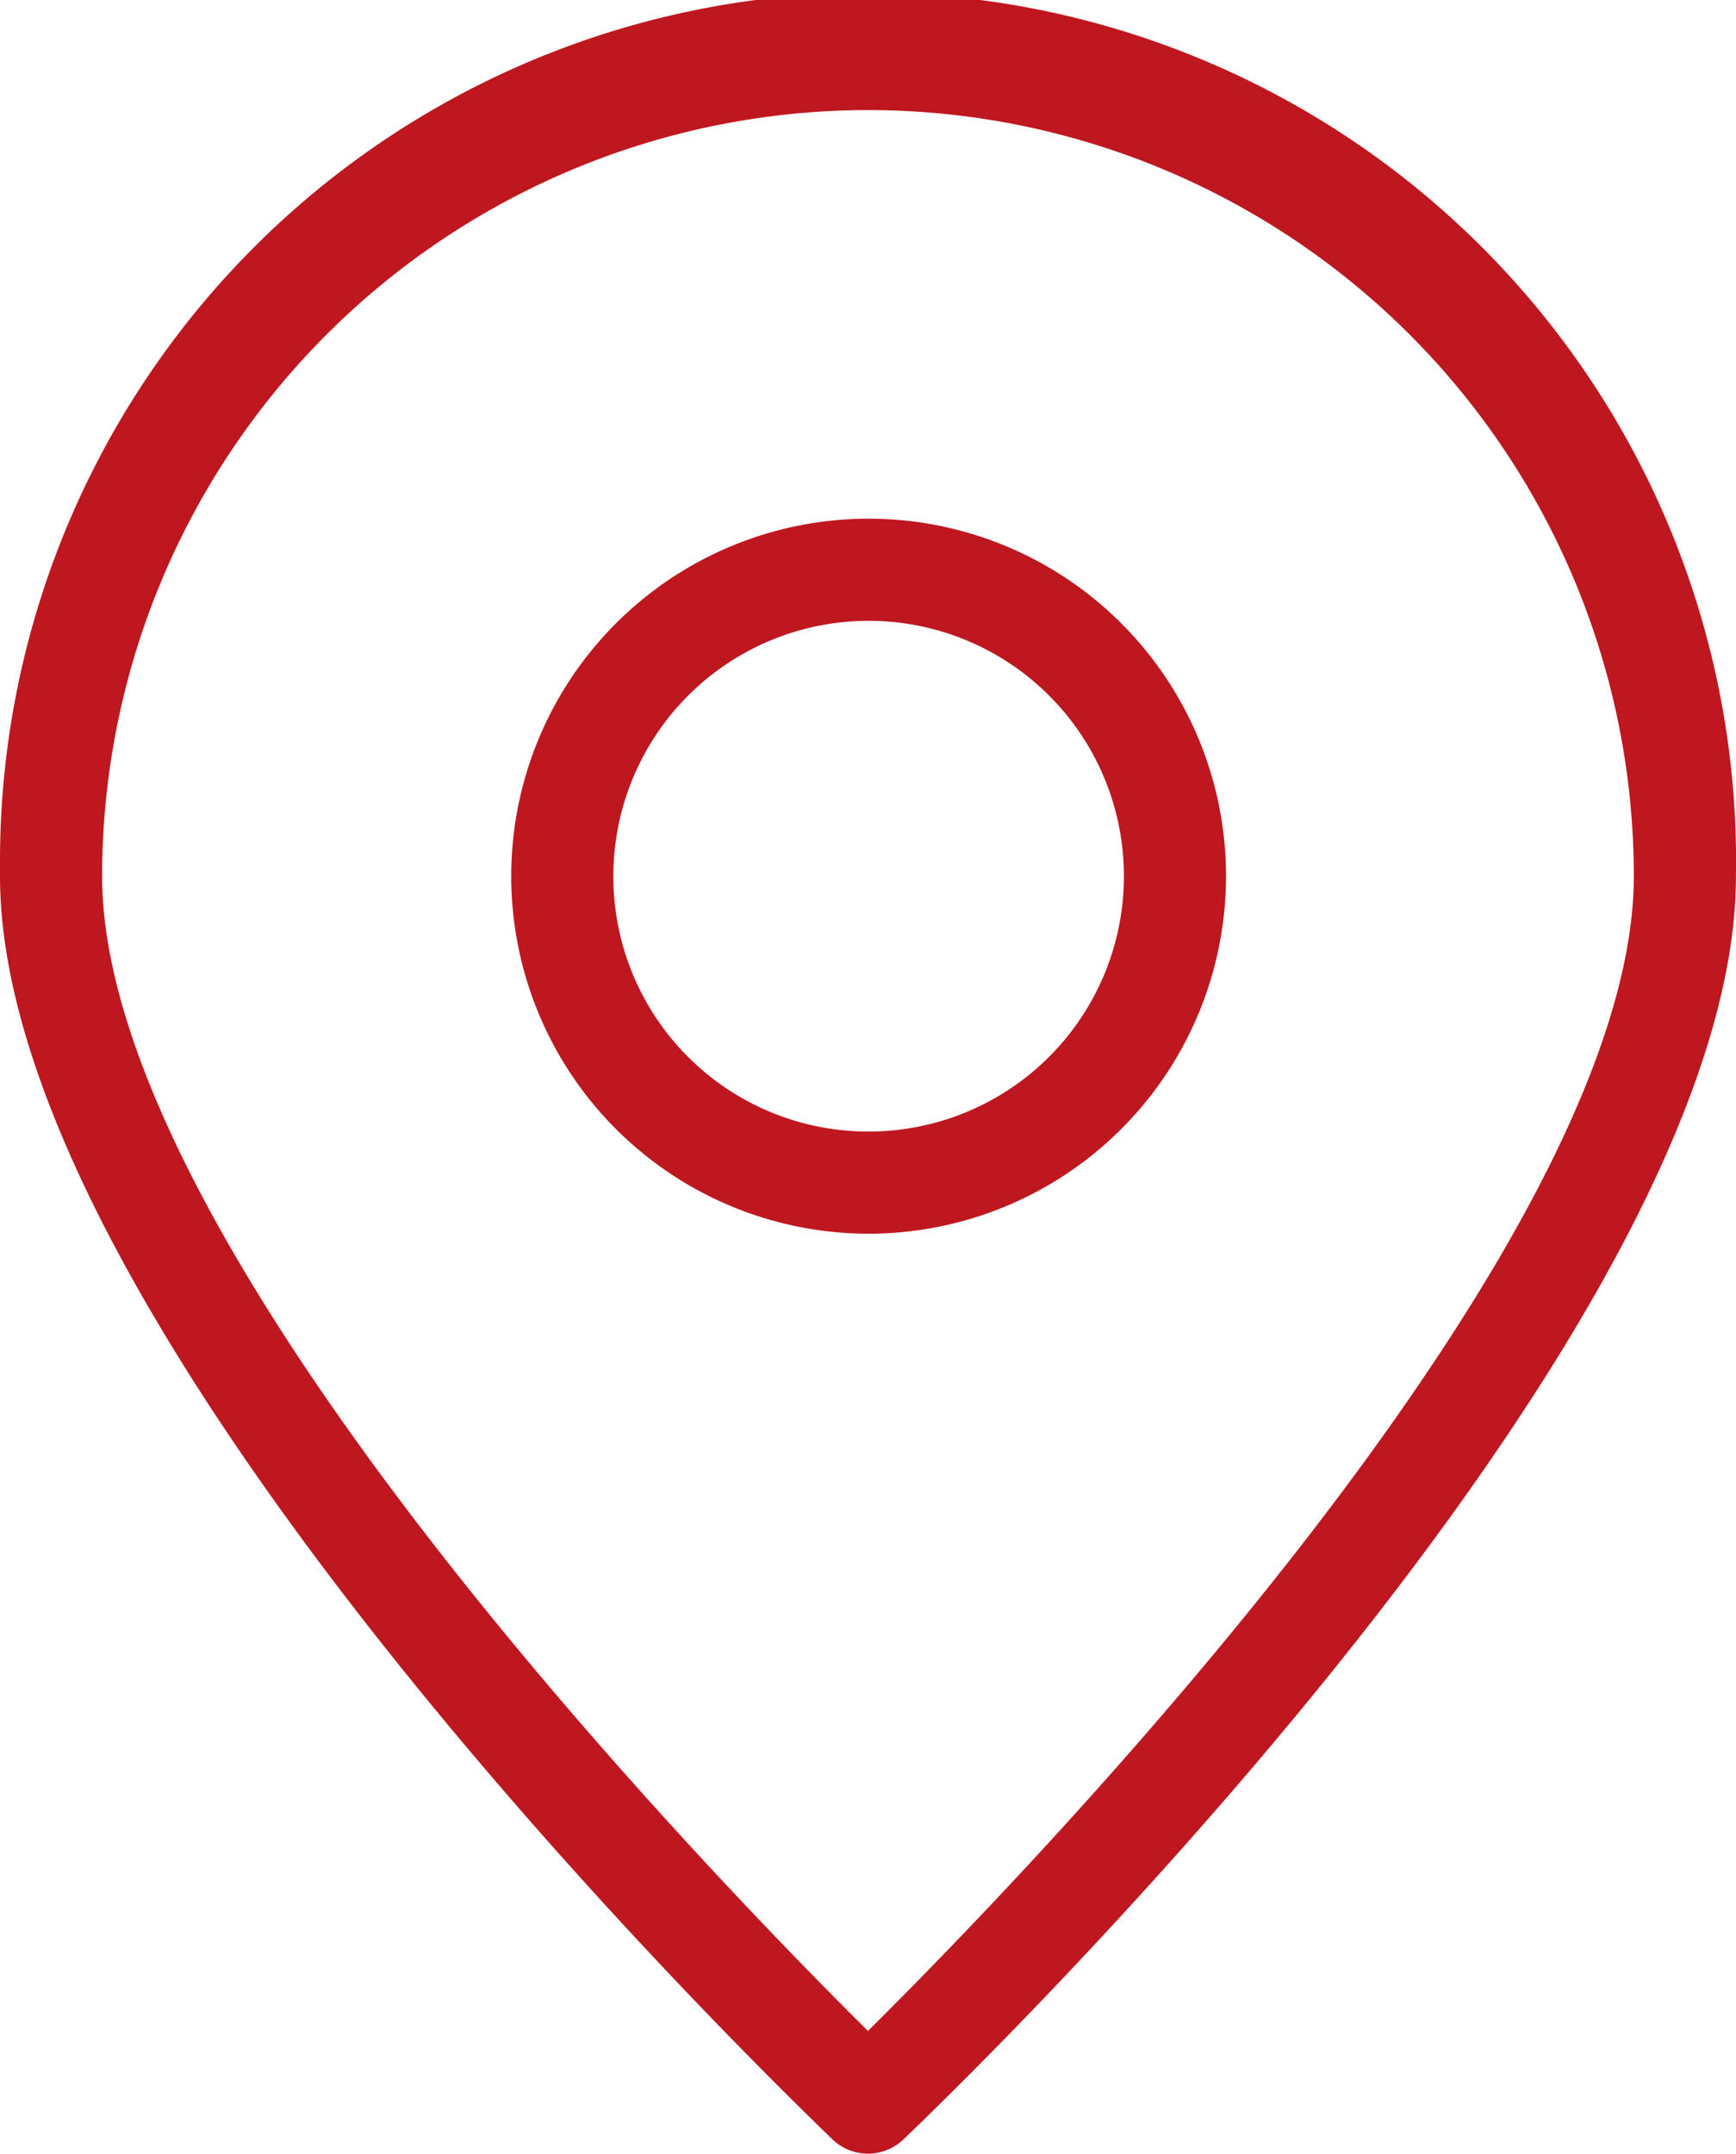
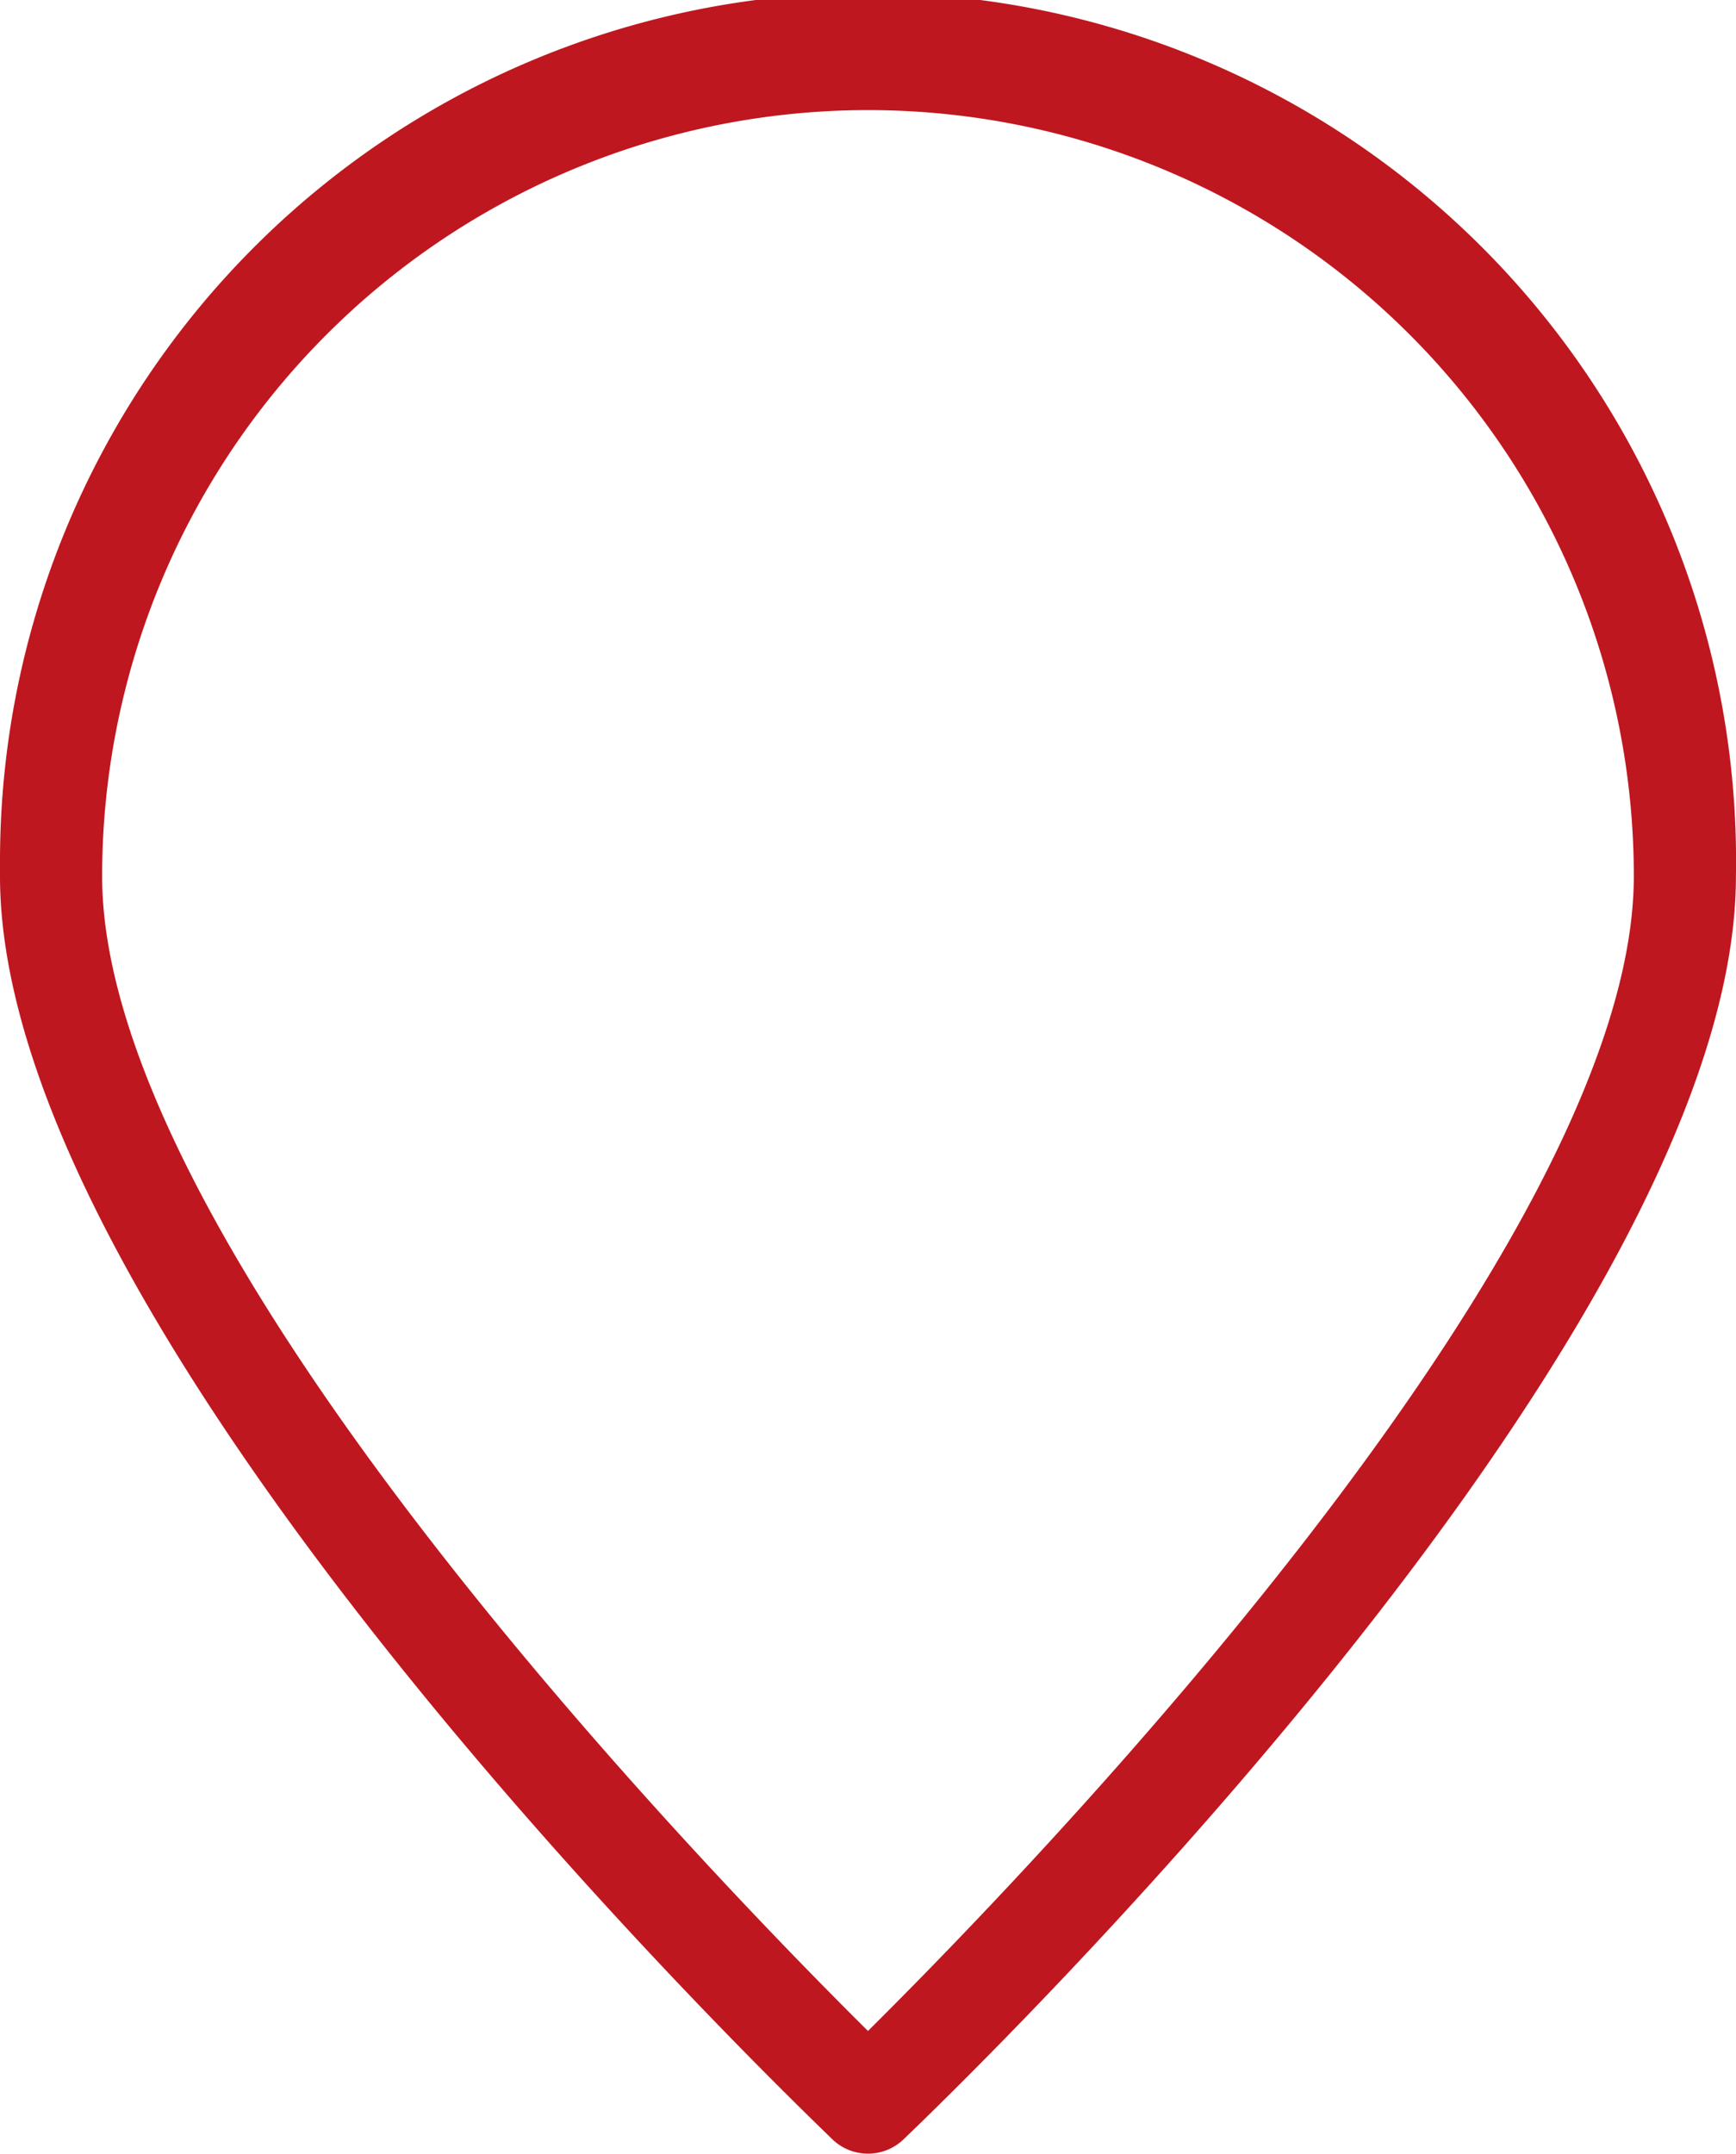
<svg xmlns="http://www.w3.org/2000/svg" width="26.181" height="32.47" viewBox="0 0 26.181 32.47">
  <g id="localisation" transform="translate(0 0)">
    <g id="Groupe_1037" data-name="Groupe 1037">
      <g id="Groupe_1036" data-name="Groupe 1036">
        <path id="Tracé_843" data-name="Tracé 843" d="M12.56,32.26a.774.774,0,0,0,1.06,0c.51-.49,12.56-11.99,12.56-19.05A13.091,13.091,0,1,0,0,12.98v.23c0,7.05,12.05,18.55,12.56,19.05m.53-30.6A11.549,11.549,0,0,1,24.64,13.21c0,5.61-9.22,15.1-11.55,17.41C10.76,28.31,1.54,18.83,1.54,13.21A11.555,11.555,0,0,1,13.09,1.66" fill="#bf171f" />
-         <path id="Tracé_844" data-name="Tracé 844" d="M18.49,13.21A5.39,5.39,0,1,0,13.1,18.6h0a5.392,5.392,0,0,0,5.39-5.39m-9.24,0a3.85,3.85,0,1,1,3.85,3.85h0a3.845,3.845,0,0,1-3.85-3.85" fill="#bf171f" />
      </g>
    </g>
  </g>
</svg>